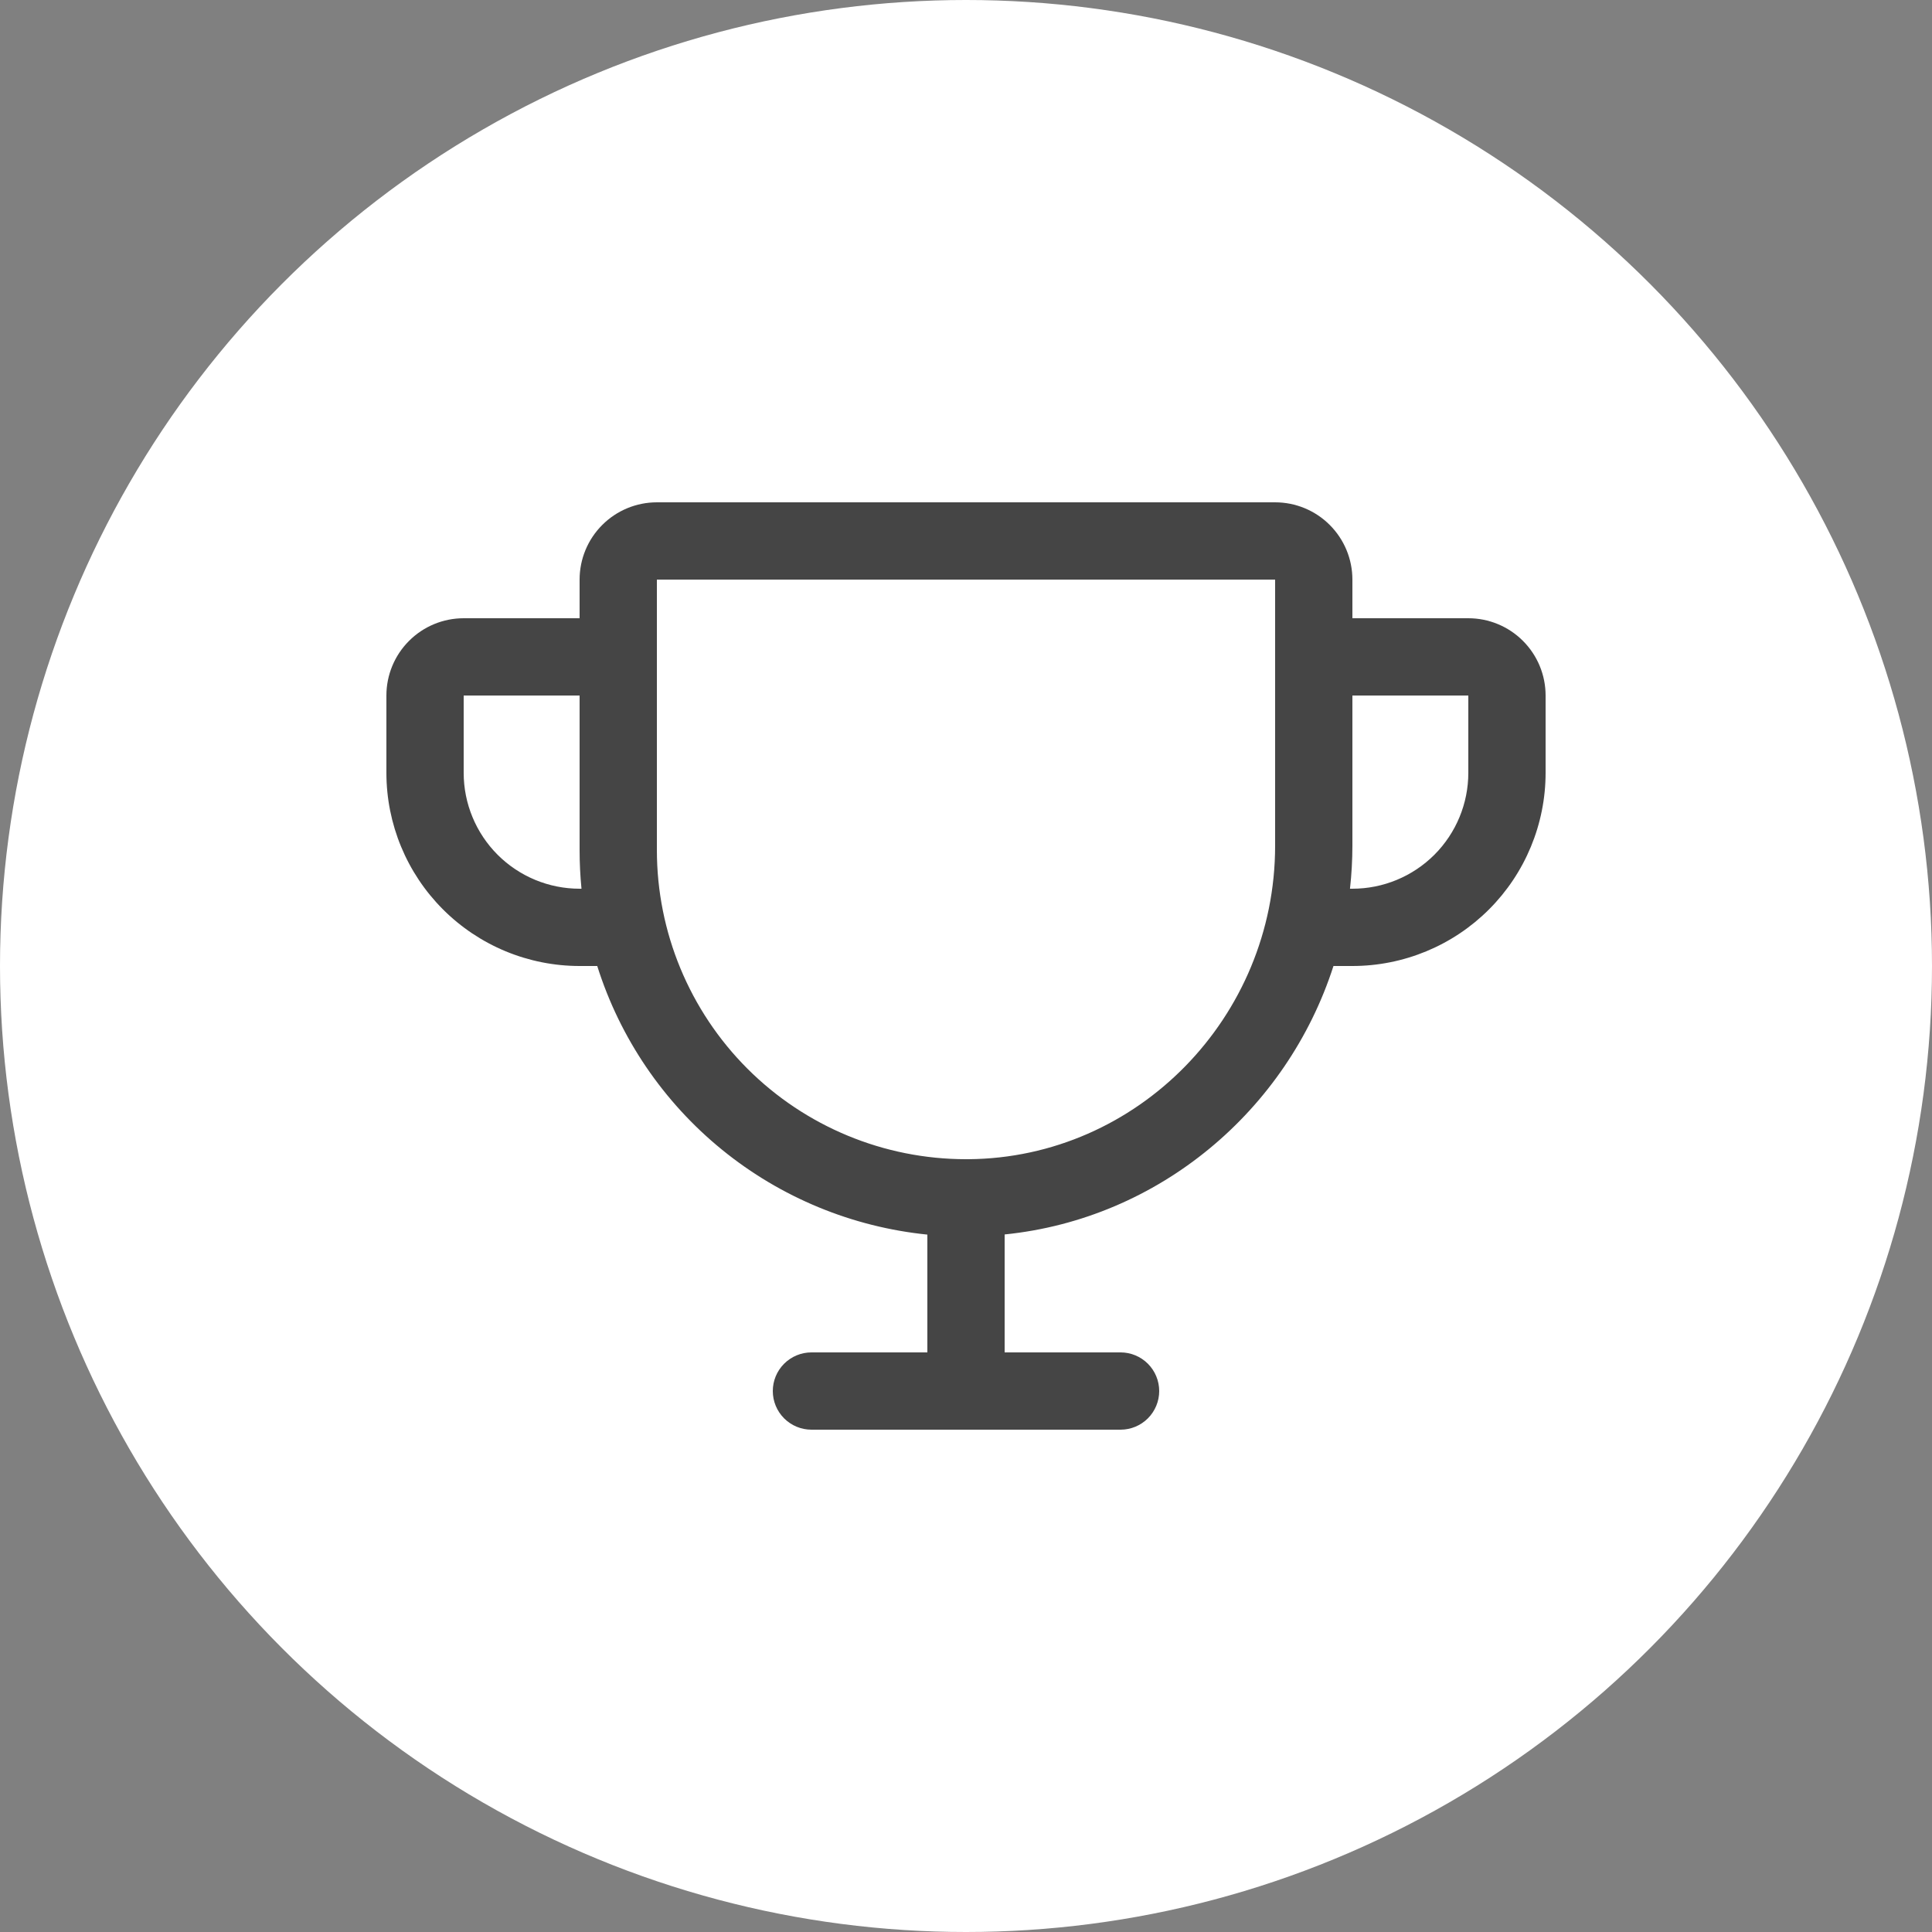
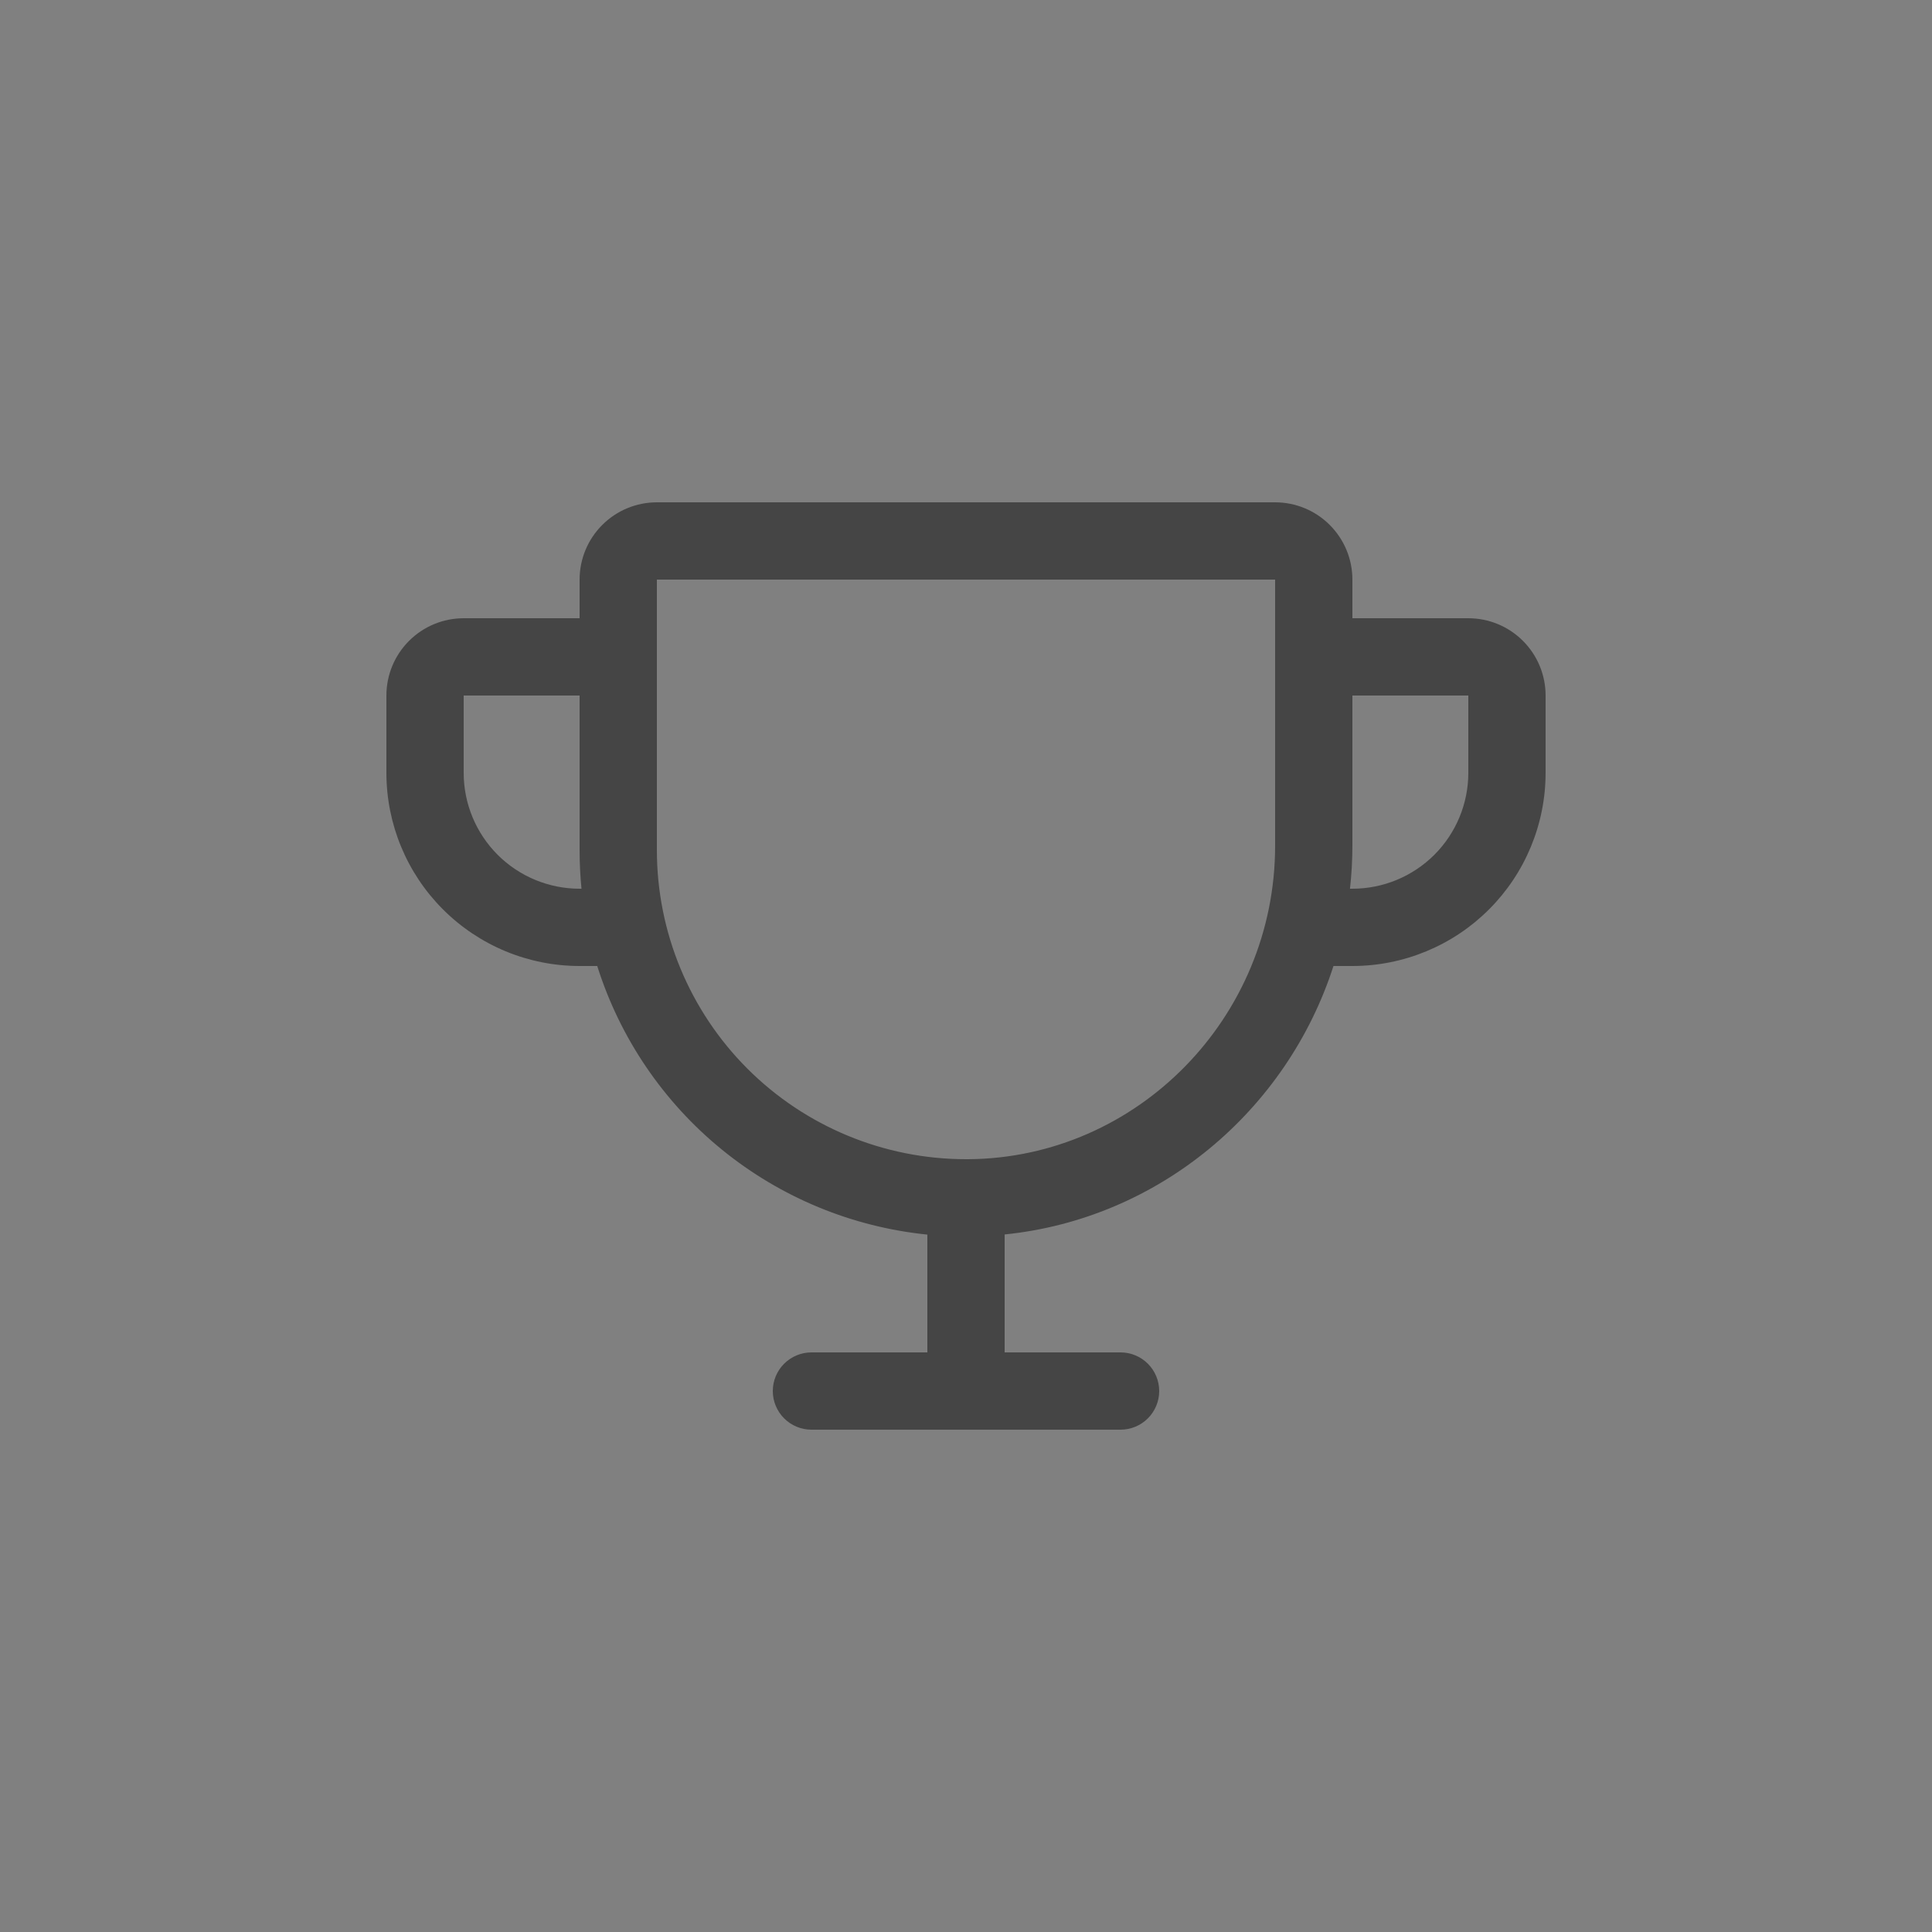
<svg xmlns="http://www.w3.org/2000/svg" width="100" height="100" viewBox="0 0 100 100" fill="none">
  <rect x="0" y="0" width="100" height="100" fill="#808080" stroke="none" />
-   <circle cx="50" cy="50" r="50" fill="white" />
  <path d="M76 32H70V30C70 28.939 69.579 27.922 68.828 27.172C68.078 26.421 67.061 26 66 26H34C32.939 26 31.922 26.421 31.172 27.172C30.421 27.922 30 28.939 30 30V32H24C22.939 32 21.922 32.421 21.172 33.172C20.421 33.922 20 34.939 20 36V40C20 42.652 21.054 45.196 22.929 47.071C23.858 48 24.96 48.736 26.173 49.239C27.386 49.741 28.687 50 30 50H30.913C32.091 53.733 34.337 57.04 37.374 59.511C40.411 61.982 44.105 63.508 48 63.903V70H42C41.47 70 40.961 70.211 40.586 70.586C40.211 70.961 40 71.47 40 72C40 72.53 40.211 73.039 40.586 73.414C40.961 73.789 41.47 74 42 74H58C58.53 74 59.039 73.789 59.414 73.414C59.789 73.039 60 72.53 60 72C60 71.47 59.789 70.961 59.414 70.586C59.039 70.211 58.53 70 58 70H52V63.895C59.985 63.087 66.61 57.485 69.02 50H70C72.652 50 75.196 48.946 77.071 47.071C78.946 45.196 80 42.652 80 40V36C80 34.939 79.579 33.922 78.828 33.172C78.078 32.421 77.061 32 76 32ZM30 46C28.409 46 26.883 45.368 25.757 44.243C24.632 43.117 24 41.591 24 40V36H30V44C30 44.667 30.032 45.333 30.098 46H30ZM66 43.775C66 52.655 58.877 59.935 50.123 60H50C45.757 60 41.687 58.314 38.686 55.314C35.686 52.313 34 48.243 34 44V30H66V43.775ZM76 40C76 41.591 75.368 43.117 74.243 44.243C73.117 45.368 71.591 46 70 46H69.875C69.957 45.261 69.999 44.518 70 43.775V36H76V40Z" fill="#454545" />
</svg>